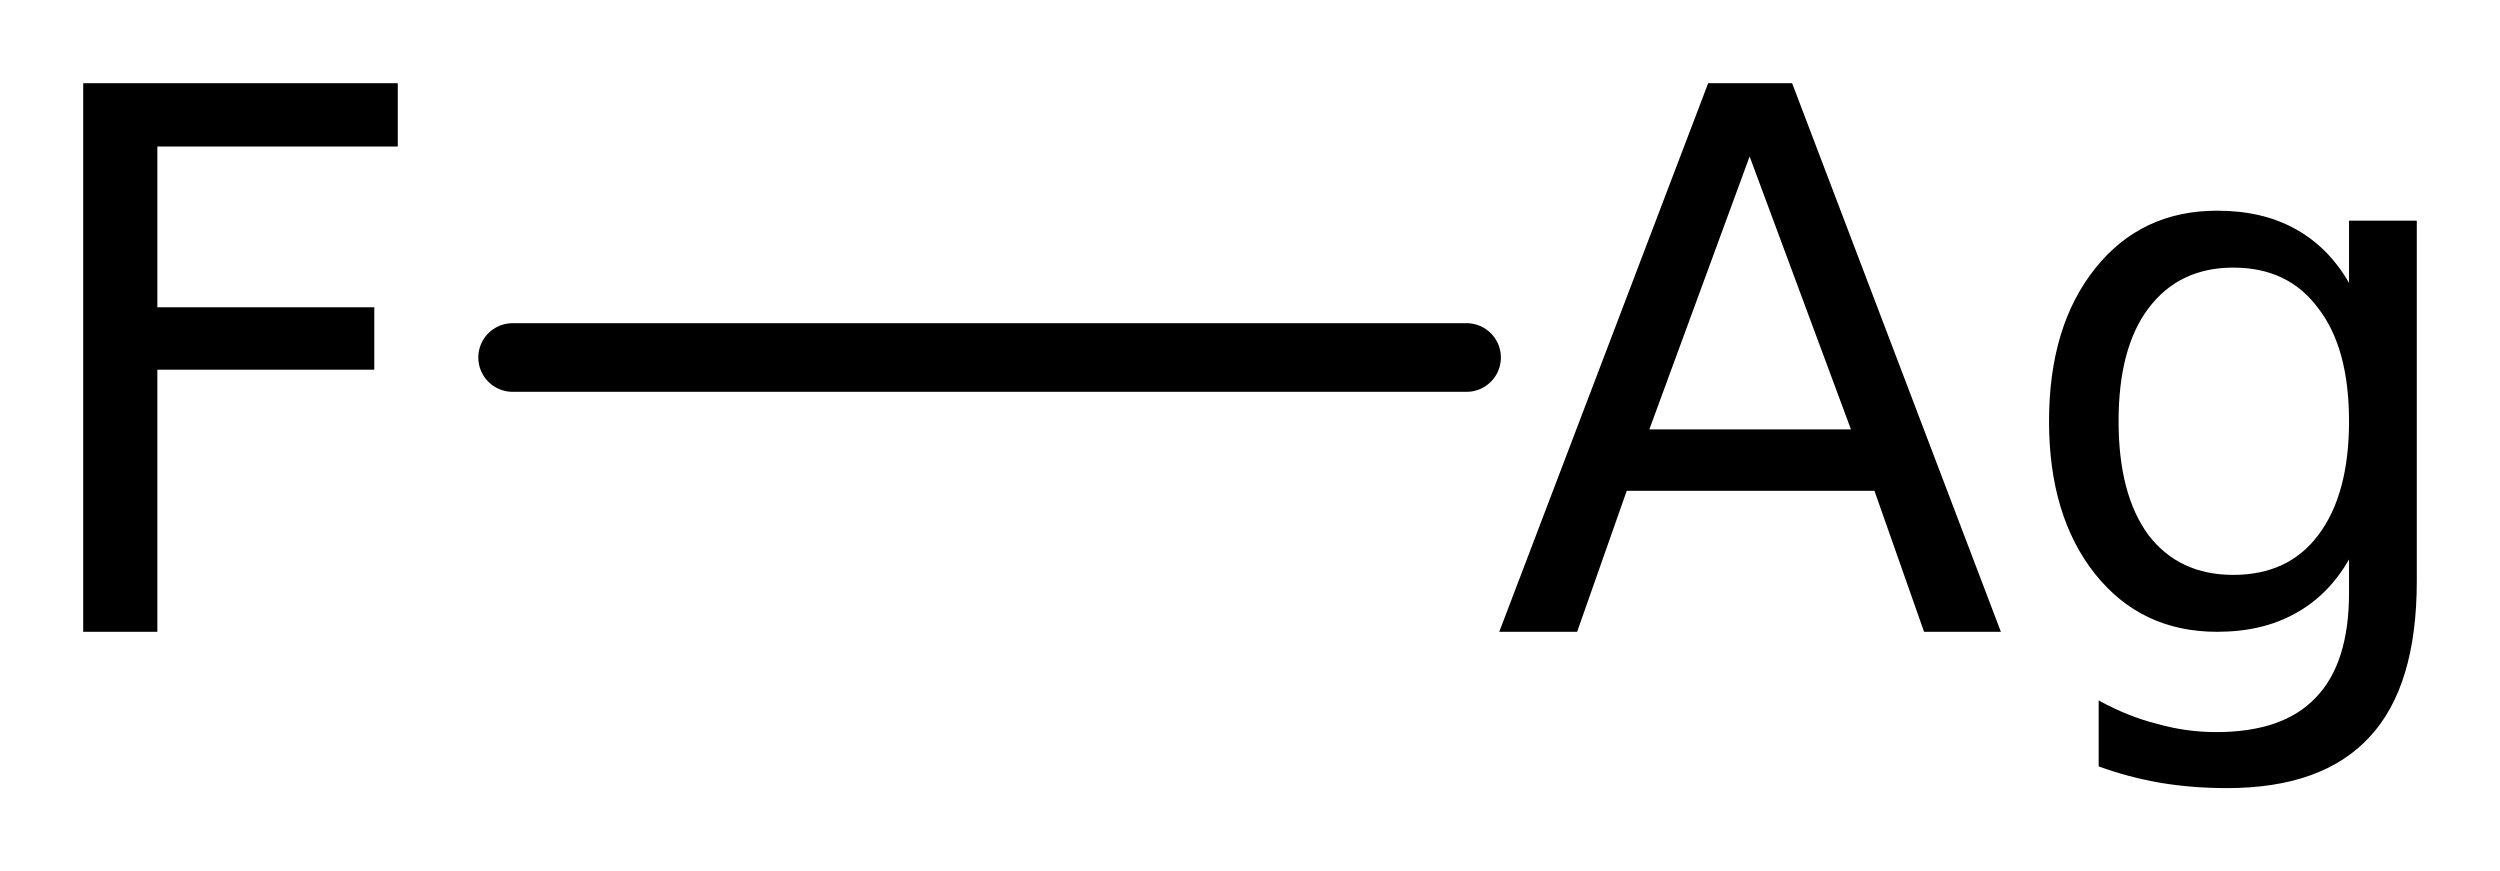
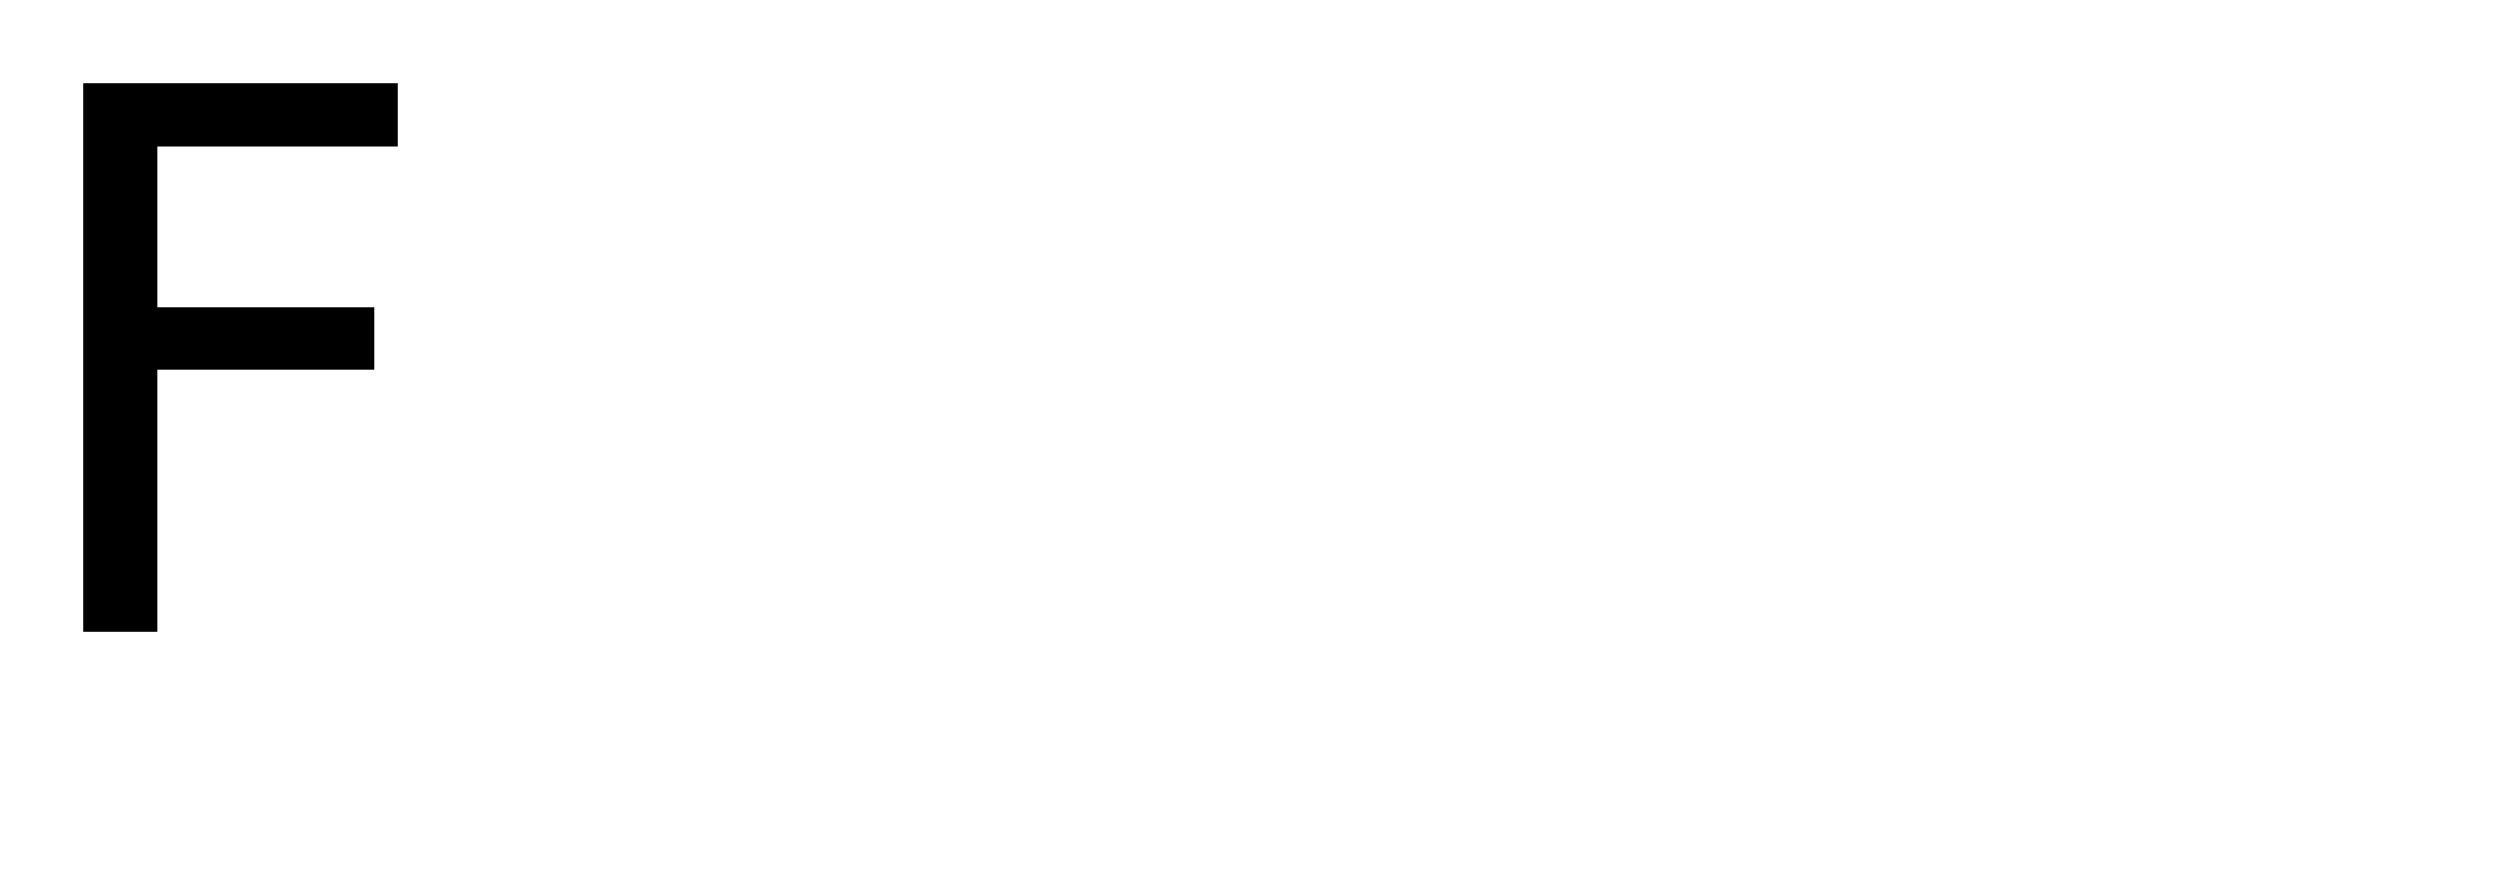
<svg xmlns="http://www.w3.org/2000/svg" version="1.2" width="16.825mm" height="5.864mm" viewBox="0 0 16.825 5.864">
  <desc>Generated by the Chemistry Development Kit (http://github.com/cdk)</desc>
  <g stroke-linecap="round" stroke-linejoin="round" stroke="#000000" stroke-width=".462" fill="#000000">
-     <rect x=".0" y=".0" width="17.0" height="6.0" fill="#FFFFFF" stroke="none" />
    <g id="mol1" class="mol">
-       <line id="mol1bnd1" class="bond" x1="3.45" y1="2.406" x2="9.87" y2="2.406" />
      <path id="mol1atm1" class="atom" d="M.56 .56h2.117v.426h-1.618v1.082h1.46v.42h-1.46v1.764h-.499v-3.692z" stroke="none" />
-       <path id="mol1atm2" class="atom" d="M11.775 1.053l-.675 1.837h1.357l-.682 -1.837zM11.496 .56h.565l1.405 3.692h-.517l-.334 -.949h-1.667l-.334 .949h-.524l1.406 -3.692zM15.809 2.835q-.0 -.493 -.207 -.76q-.201 -.274 -.572 -.274q-.365 -.0 -.571 .274q-.201 .267 -.201 .76q-.0 .492 .201 .766q.206 .268 .571 .268q.371 -.0 .572 -.268q.207 -.274 .207 -.766zM16.265 3.911q.0 .706 -.316 1.047q-.317 .346 -.961 .346q-.237 .0 -.45 -.036q-.213 -.037 -.414 -.11v-.444q.201 .11 .395 .158q.195 .055 .396 .055q.45 .0 .669 -.231q.225 -.231 .225 -.706v-.225q-.14 .244 -.365 .365q-.219 .122 -.523 .122q-.511 .0 -.821 -.389q-.31 -.39 -.31 -1.028q-.0 -.639 .31 -1.028q.31 -.389 .821 -.389q.304 -.0 .523 .121q.225 .122 .365 .365v-.419h.456v2.426z" stroke="none" />
    </g>
  </g>
</svg>